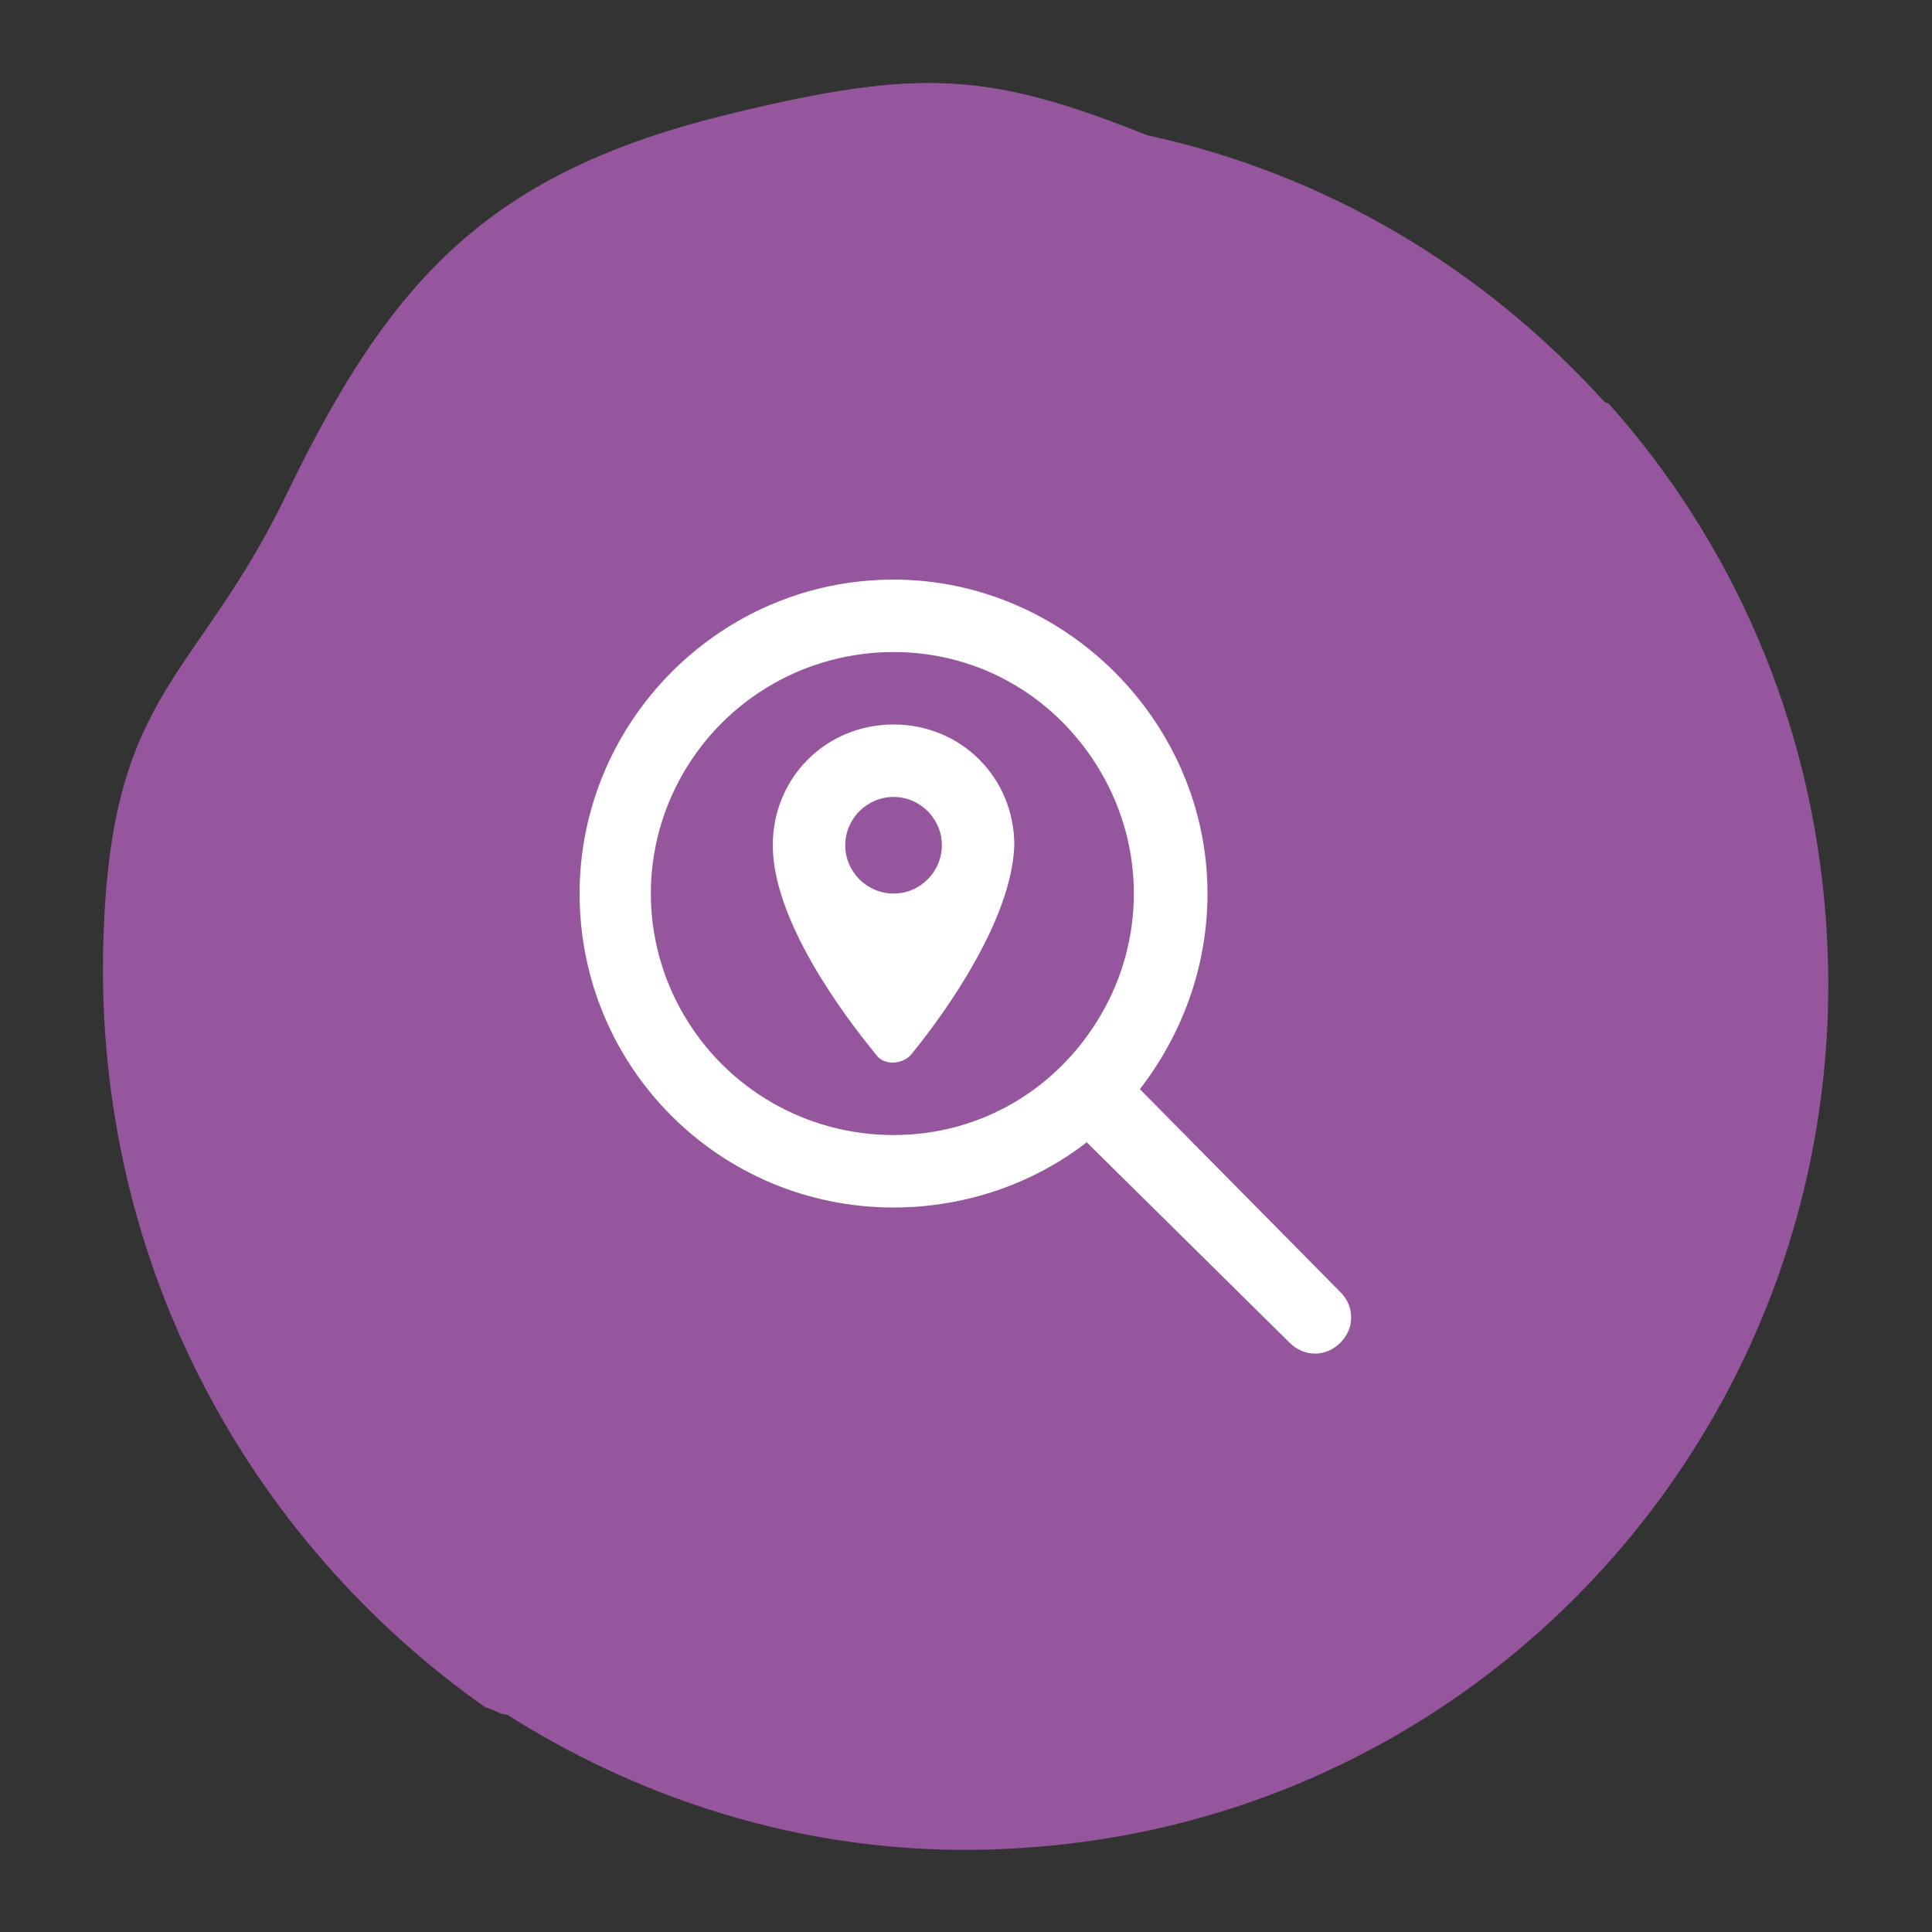
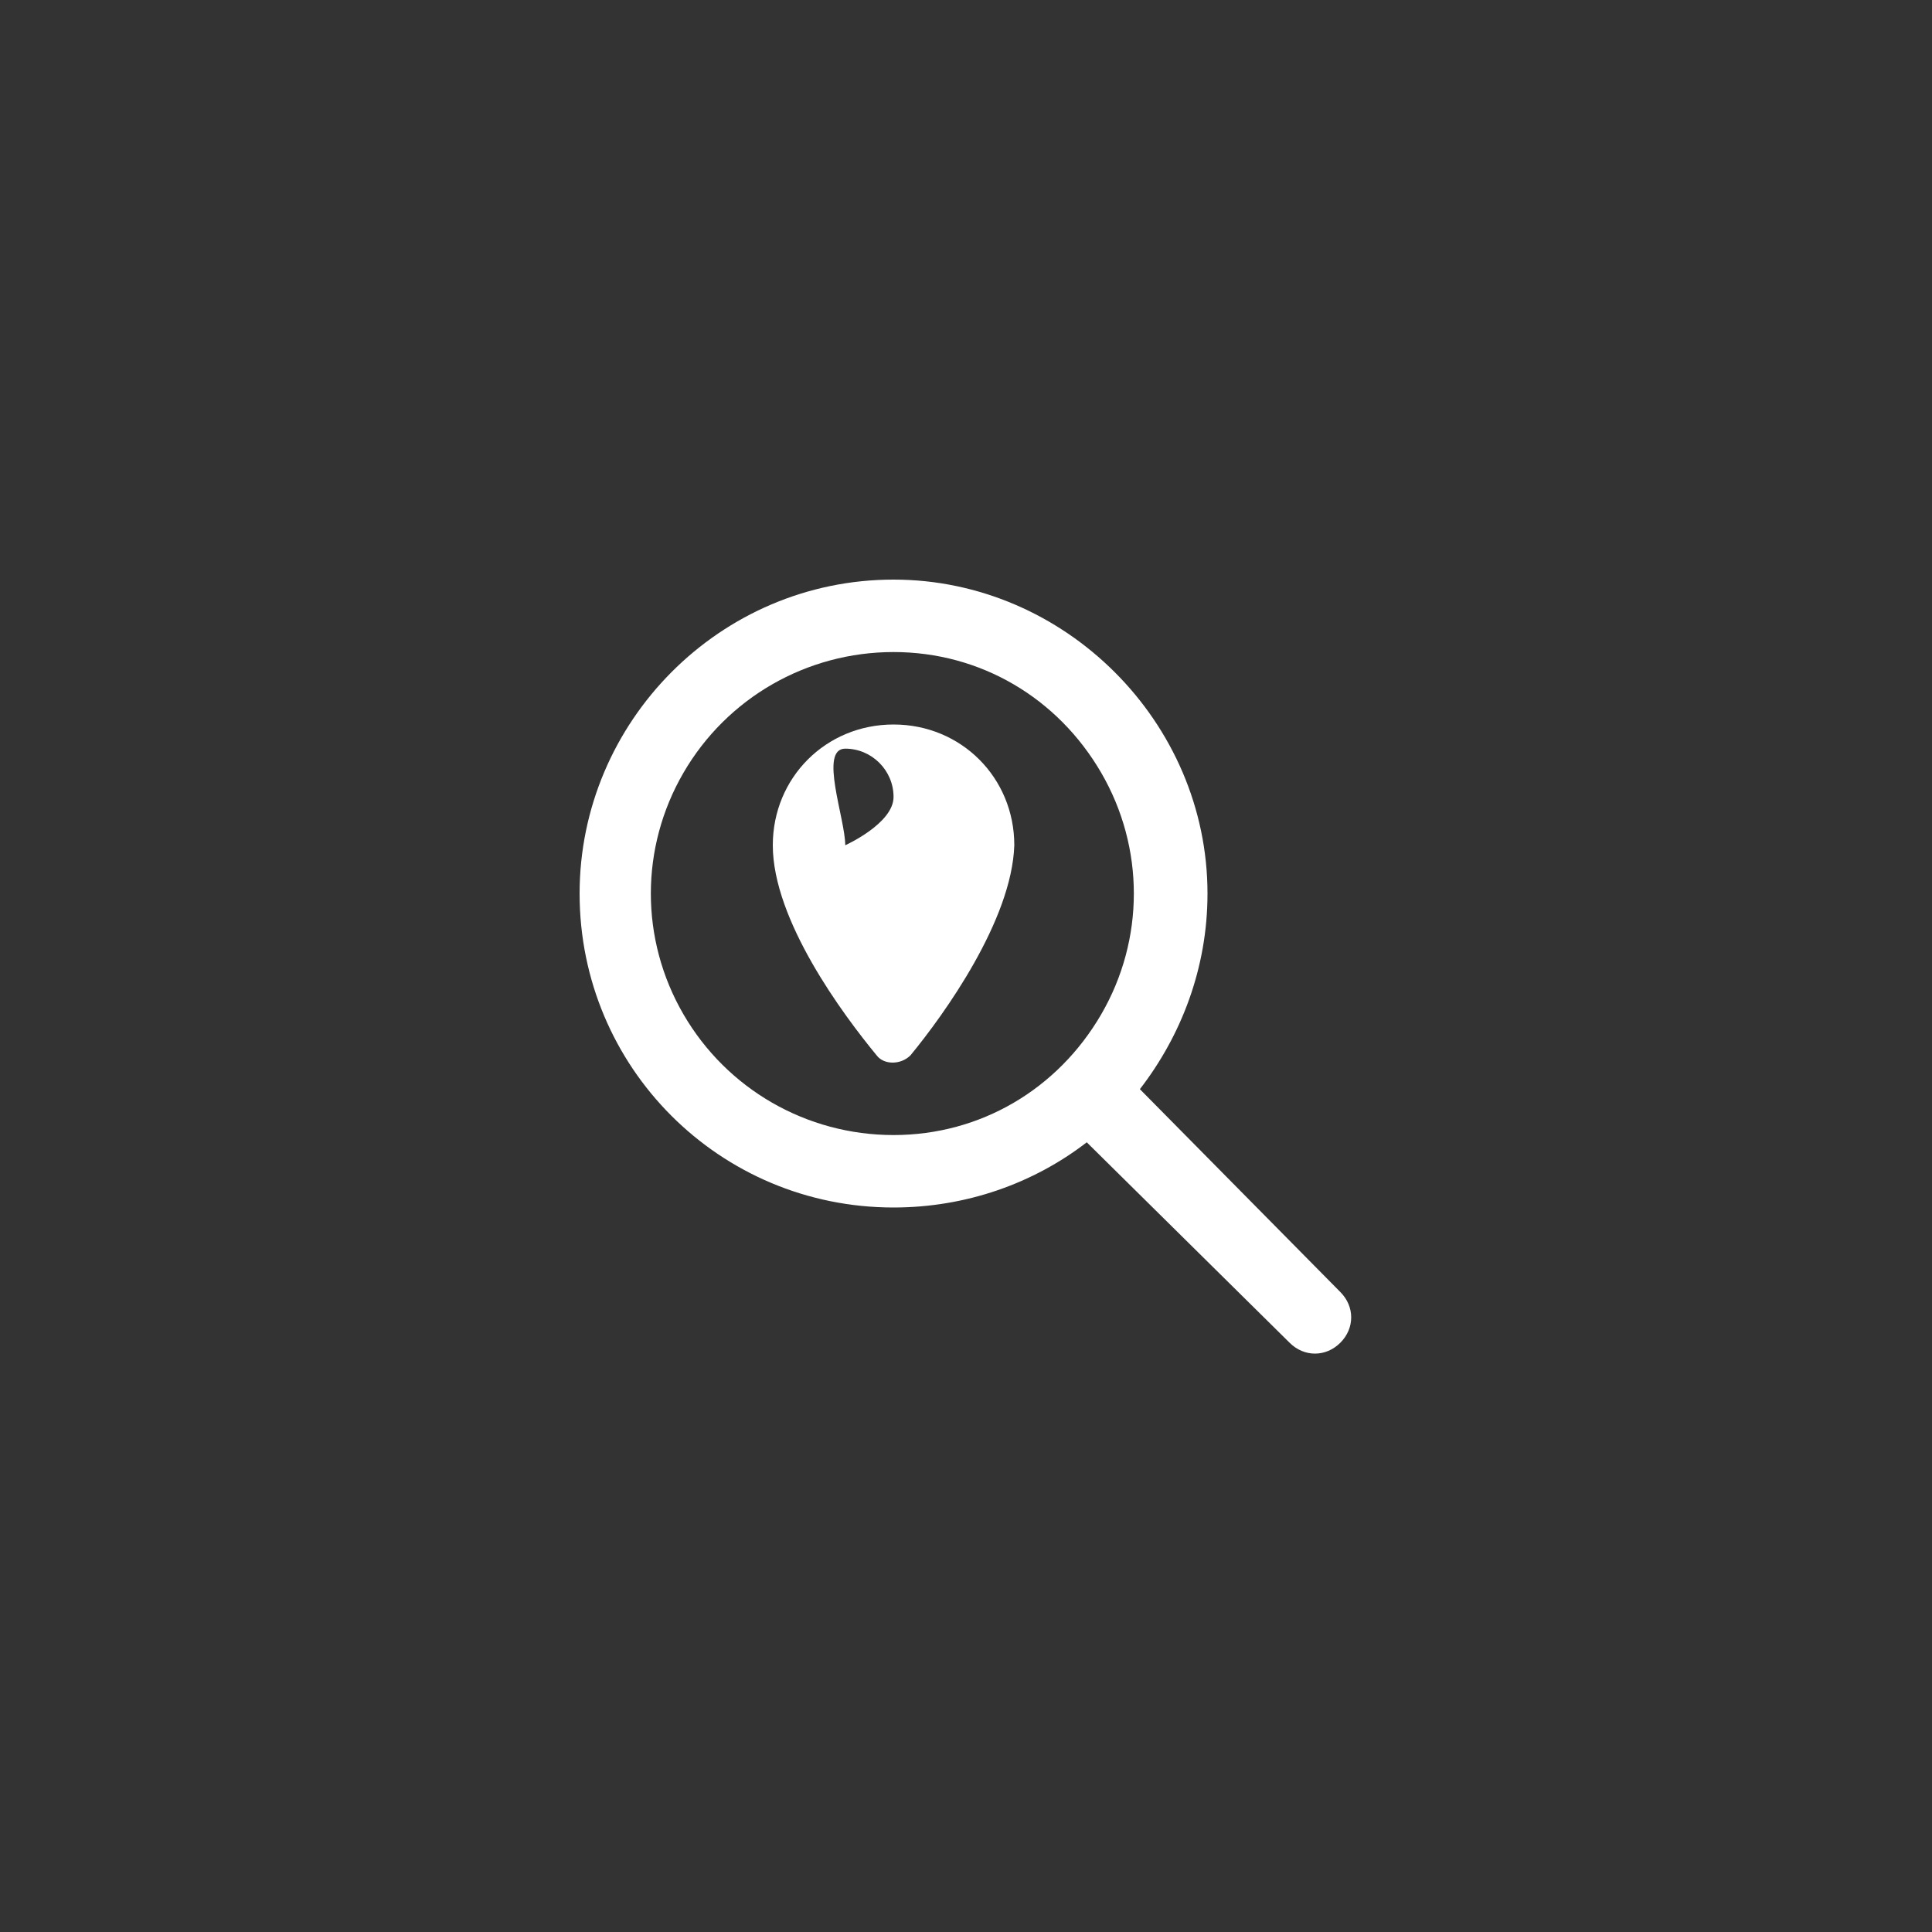
<svg xmlns="http://www.w3.org/2000/svg" version="1.1" id="Layer_1" x="0px" y="0px" viewBox="0 0 80 80" style="enable-background:new 0 0 80 80;" xml:space="preserve">
  <rect x="0" y="0" width="80" height="80" fill="#333333" stroke="none" />
  <style type="text/css">
	.st0{fill:#96569D;}
	.st1{fill:#FFFFFF;}
</style>
-   <path class="st0" d="M75.6,38c-0.6-8.2-3.9-15.6-9-21.3c-0.1,0-0.2-0.1-0.2-0.1c-5-5.5-11.5-9.4-18.9-11C41,3,38.1,2.8,30.3,4.7  c-10,2.4-14.1,6.8-18.4,15.7c-3.7,7.7-7.2,8.1-7.6,18c-0.6,13.7,6,25.4,15.8,32.3c0.1,0,0.2,0.1,0.3,0.1c0.2,0.1,0.4,0.2,0.6,0.2  c6.3,4,13.8,6.1,21.6,5.5C62.3,75.1,77.1,57.9,75.6,38z" />
-   <path class="st1" d="M37,27c-3.6,0-6.9,1.9-8.7,5c-1.8,3.1-1.8,6.9,0,10s5.1,5,8.7,5c3.6,0,6.8-1.9,8.6-5s1.8-6.9,0-10  S40.6,27,37,27z M37,50c-7.2,0-13-5.8-13-13c0-7.1,5.8-13,13-13c7.1,0,13,5.9,13,13c0,3.1-1.1,5.9-2.8,8.1l8.3,8.4  c0.6,0.6,0.6,1.5,0,2.1s-1.5,0.6-2.1,0L45,47.3C42.8,49,40,50,37,50z M42,35L42,35c-0.1,3.1-2.9,7-4.3,8.7c-0.4,0.4-1.1,0.4-1.4,0  C34.9,42,32,38.1,32,35c0-2.8,2.2-5,5-5S42,32.2,42,35z M35,35c0,1.1,0.9,2,2,2s2-0.9,2-2s-0.9-2-2-2S35,33.9,35,35z" />
+   <path class="st1" d="M37,27c-3.6,0-6.9,1.9-8.7,5c-1.8,3.1-1.8,6.9,0,10s5.1,5,8.7,5c3.6,0,6.8-1.9,8.6-5s1.8-6.9,0-10  S40.6,27,37,27z M37,50c-7.2,0-13-5.8-13-13c0-7.1,5.8-13,13-13c7.1,0,13,5.9,13,13c0,3.1-1.1,5.9-2.8,8.1l8.3,8.4  c0.6,0.6,0.6,1.5,0,2.1s-1.5,0.6-2.1,0L45,47.3C42.8,49,40,50,37,50z M42,35L42,35c-0.1,3.1-2.9,7-4.3,8.7c-0.4,0.4-1.1,0.4-1.4,0  C34.9,42,32,38.1,32,35c0-2.8,2.2-5,5-5S42,32.2,42,35z M35,35s2-0.9,2-2s-0.9-2-2-2S35,33.9,35,35z" />
</svg>